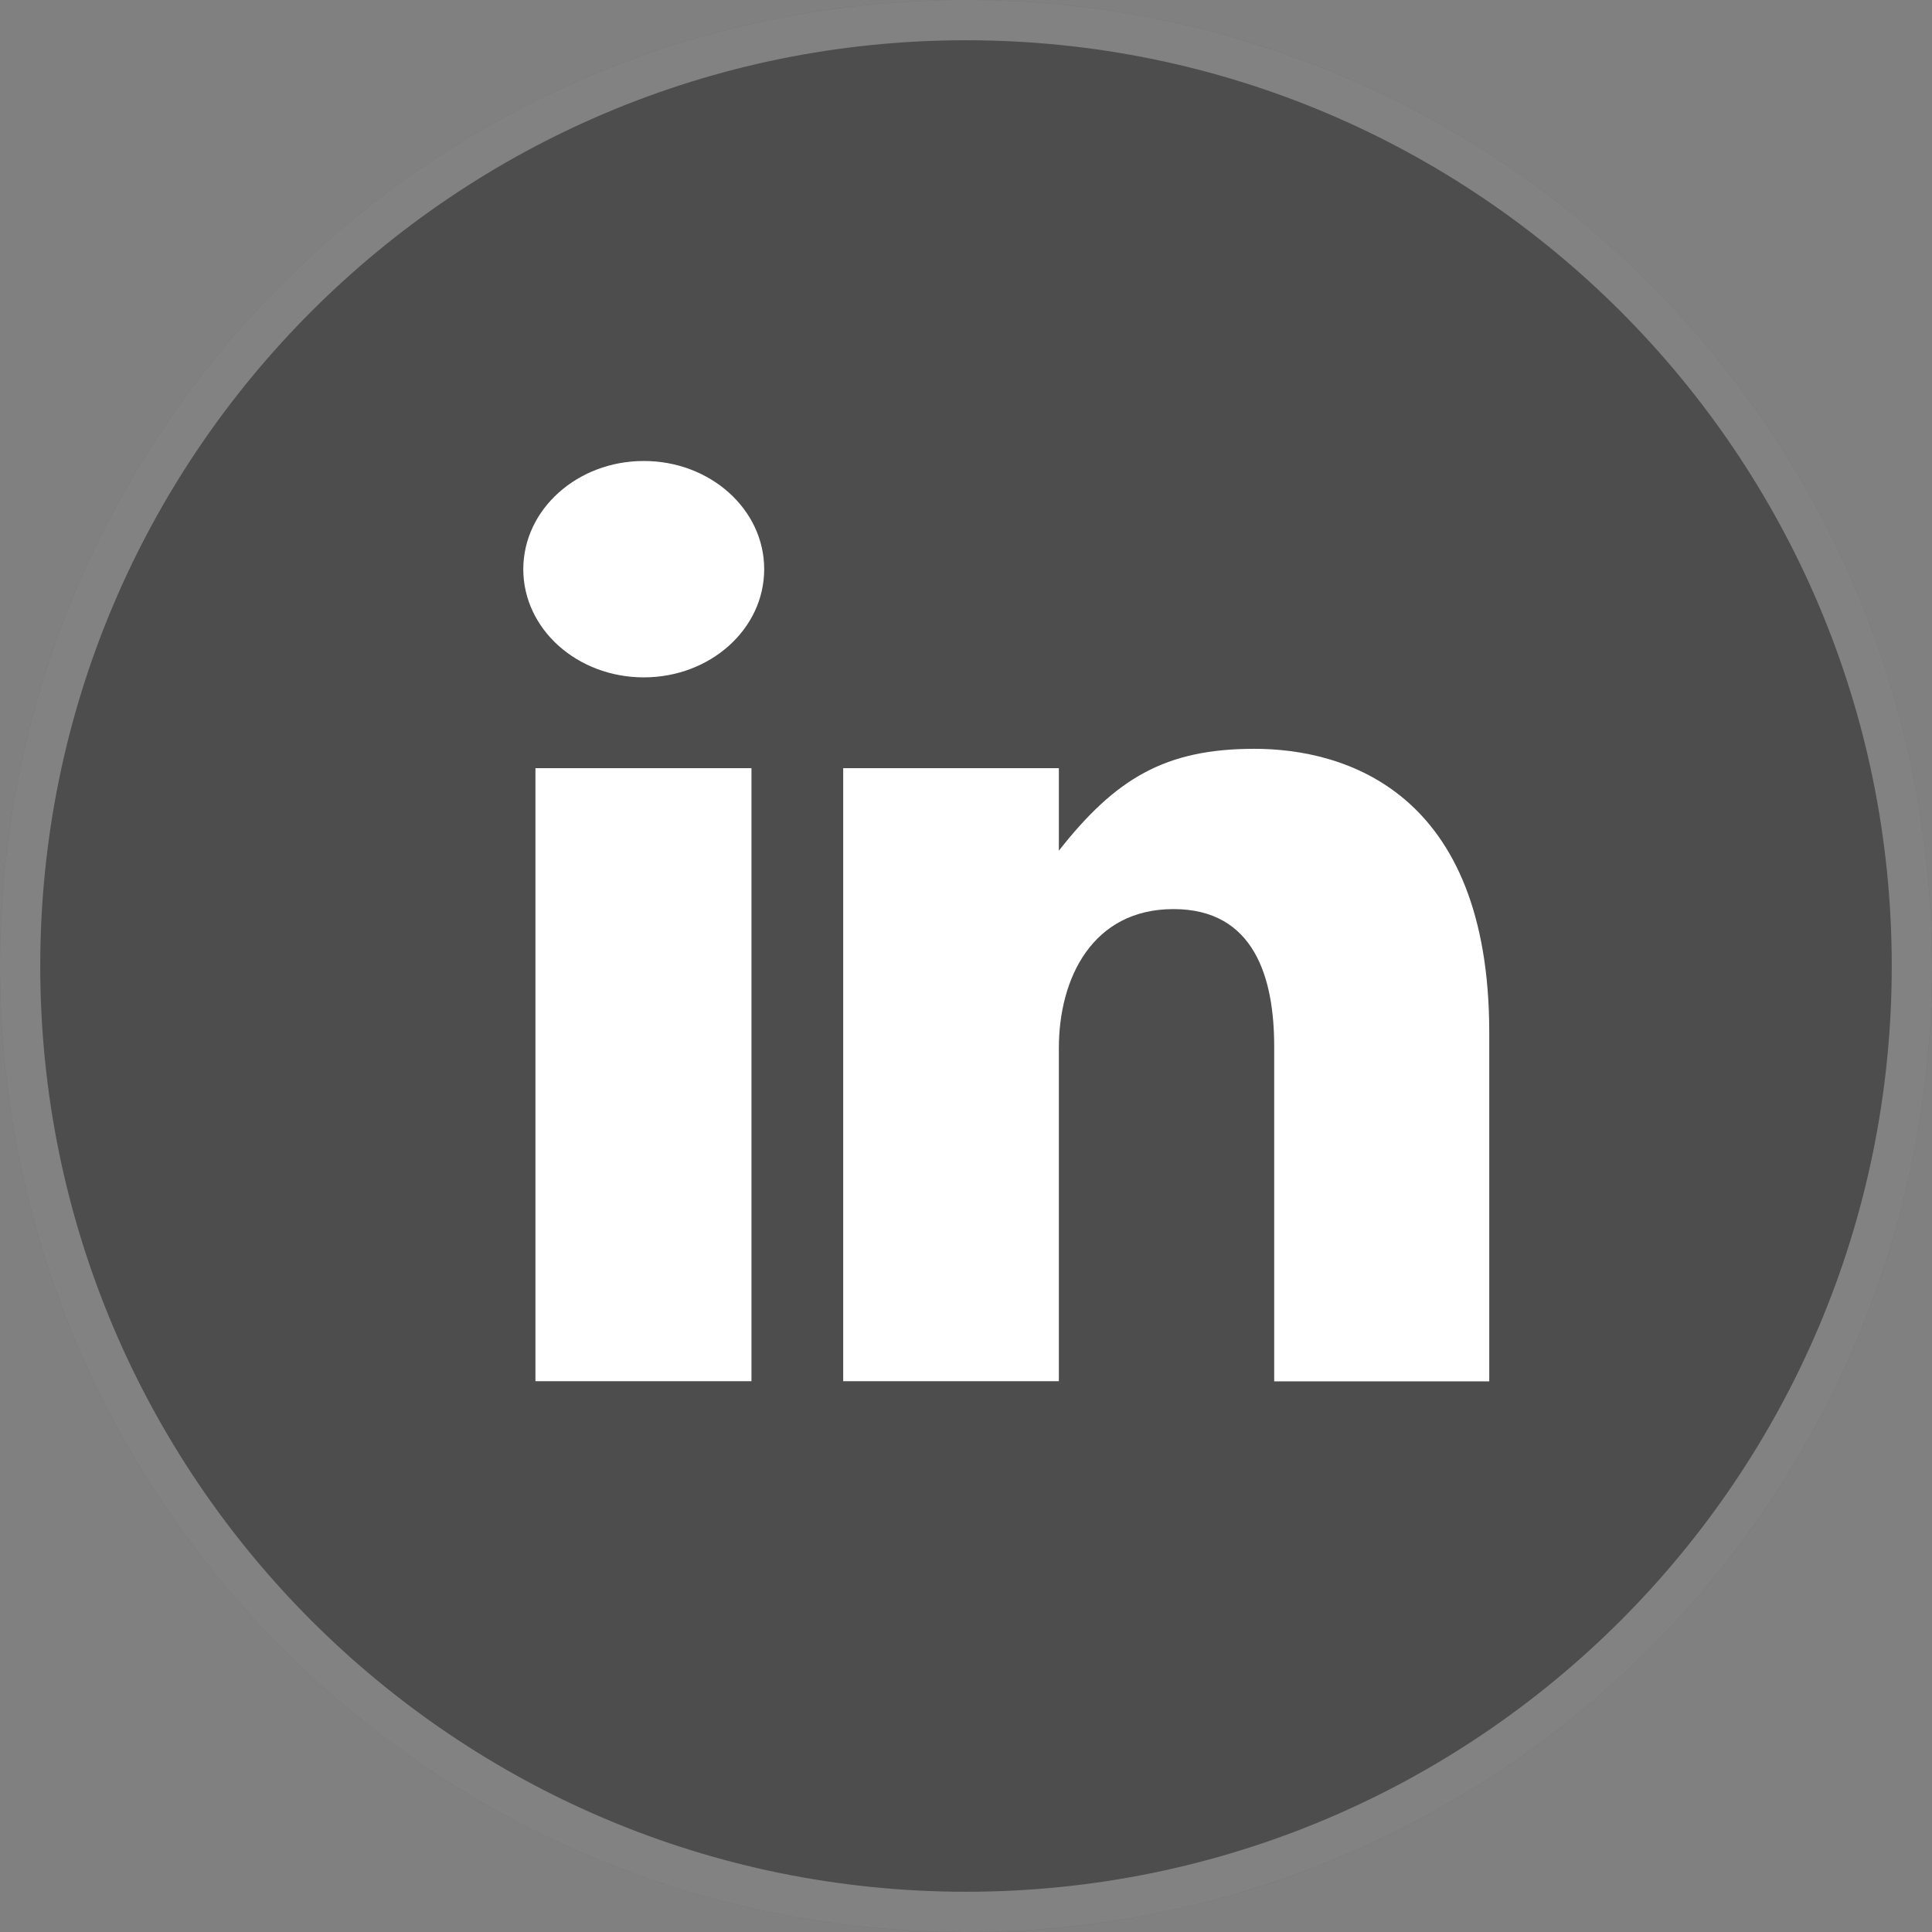
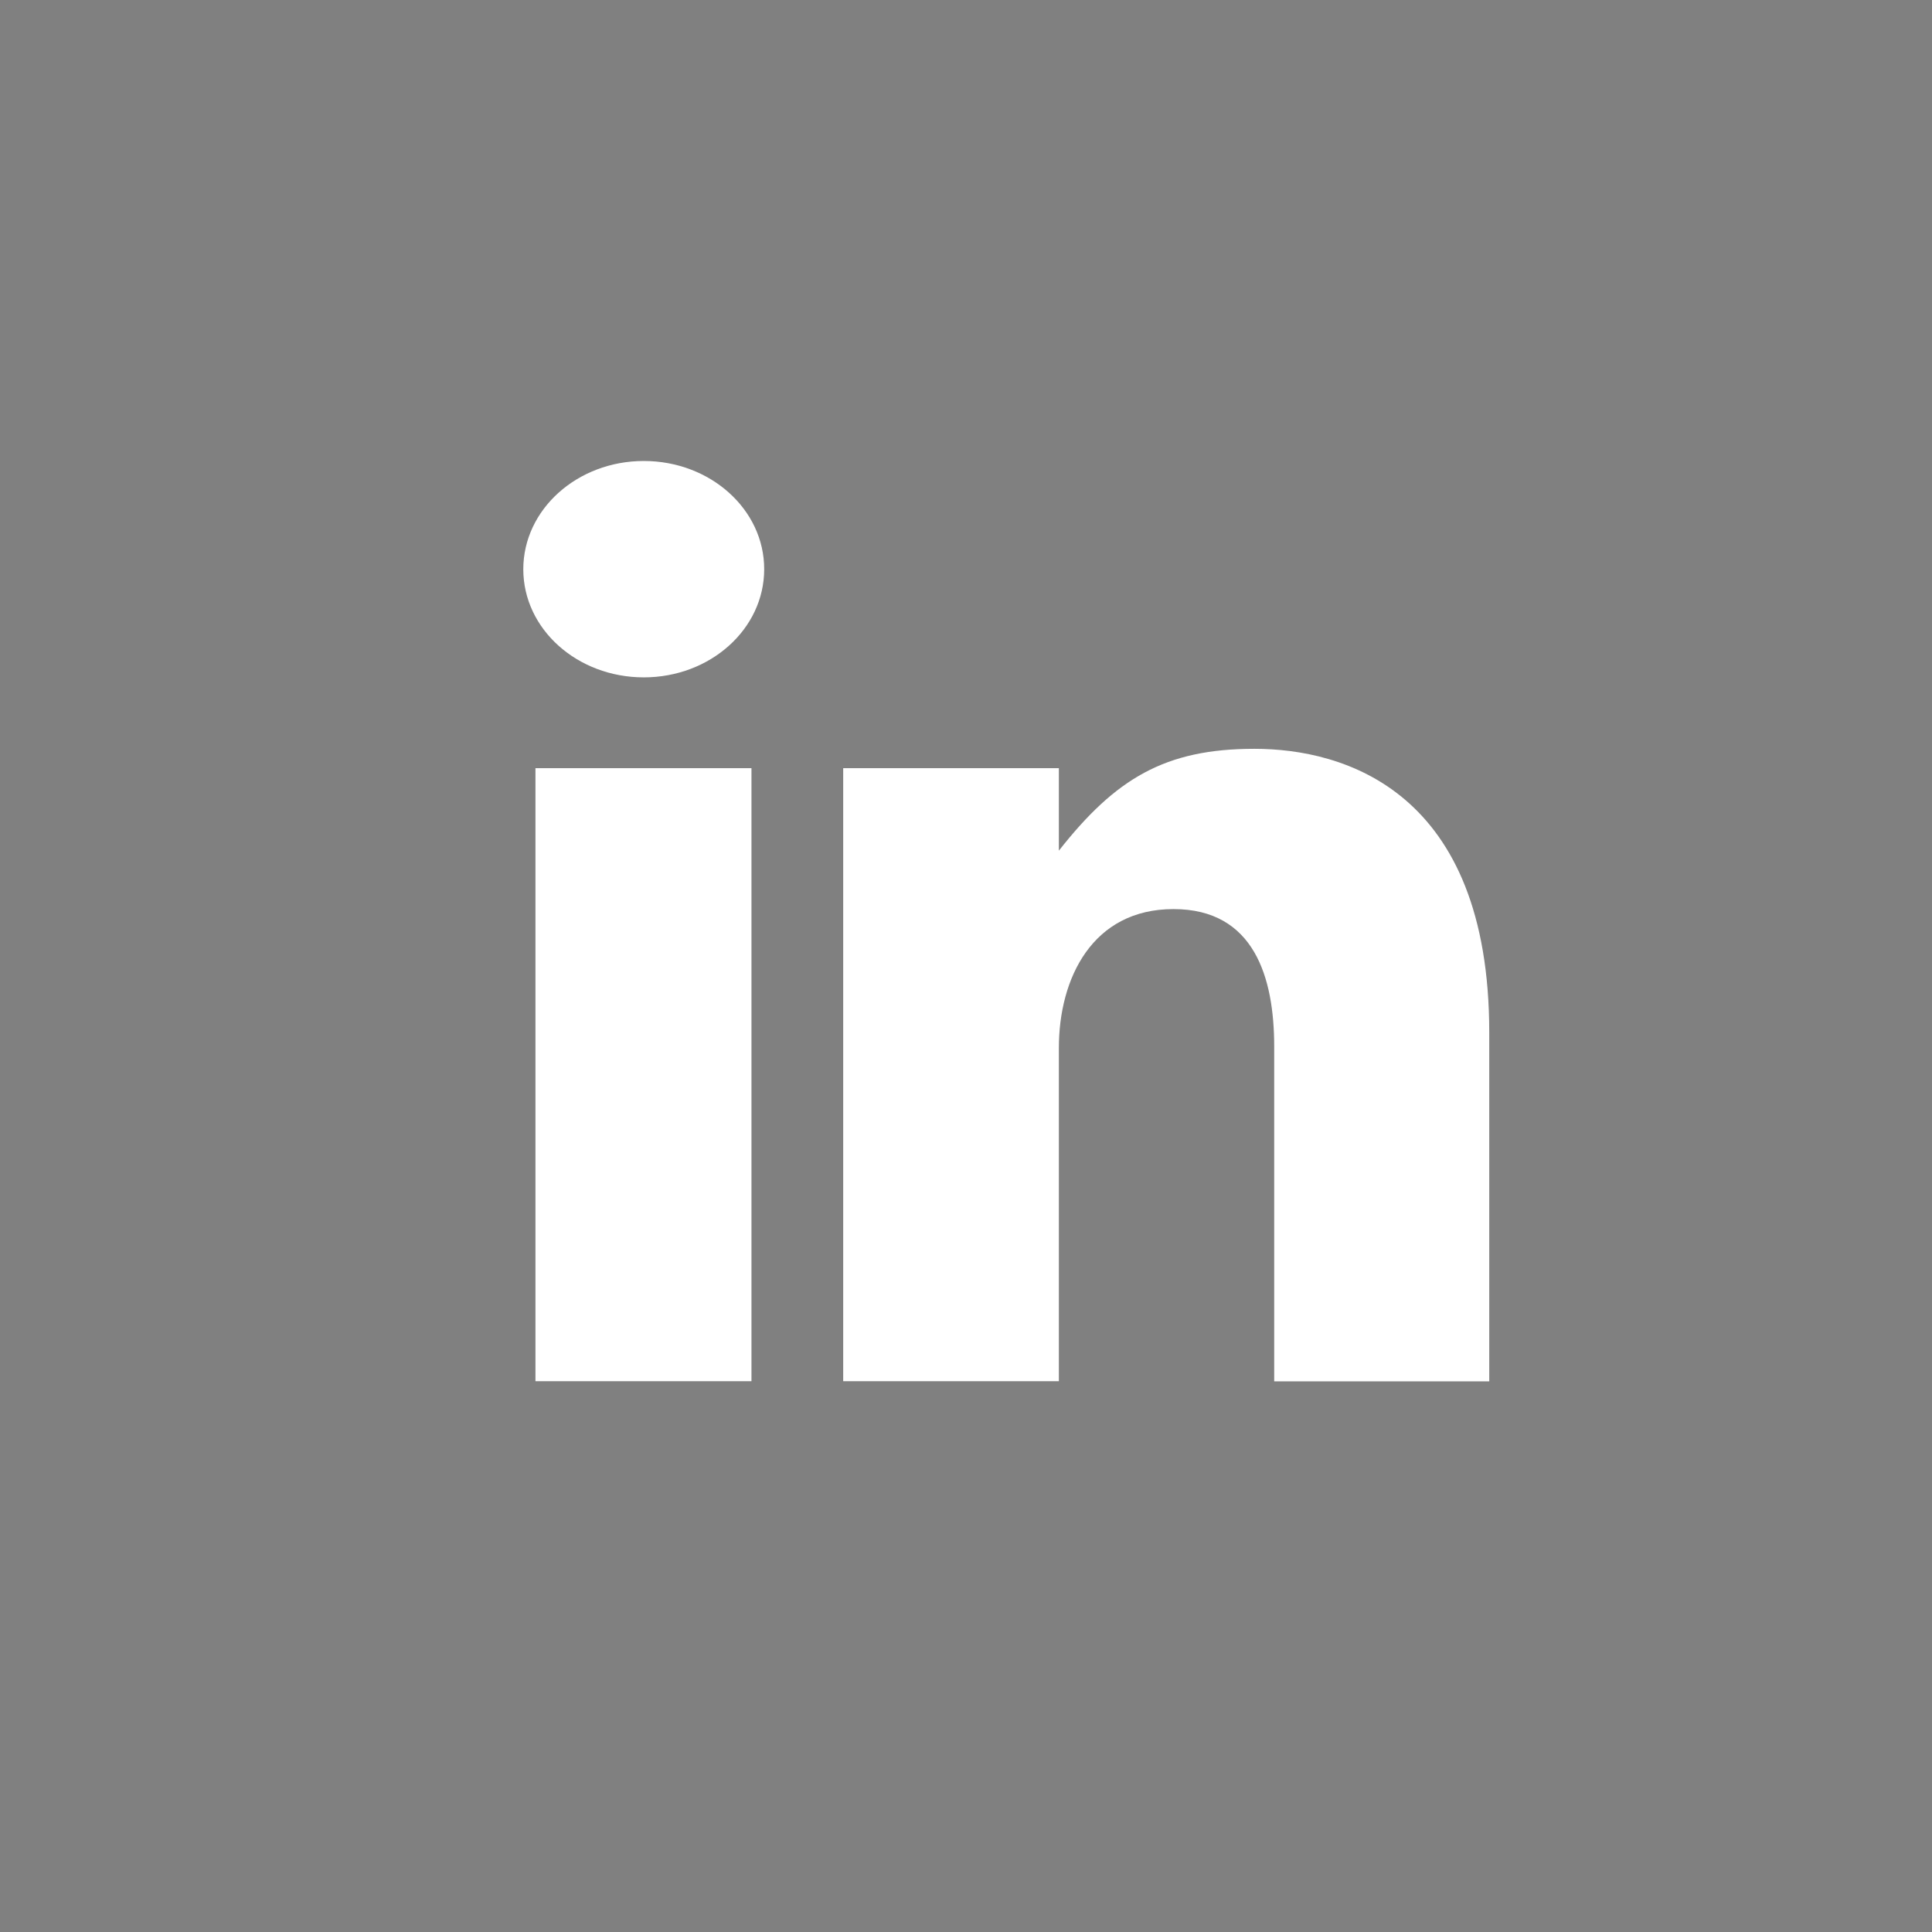
<svg xmlns="http://www.w3.org/2000/svg" width="48" height="48" viewBox="0 0 48 48" fill="none">
  <rect x="0" y="0" width="48" height="48" fill="#808080" stroke="none" />
-   <path d="M0 24C0 10.745 10.745 0 24 0C37.255 0 48 10.745 48 24C48 37.255 37.255 48 24 48C10.745 48 0 37.255 0 24Z" fill="black" fill-opacity="0.4" />
-   <path d="M24 0.5C36.979 0.5 47.5 11.021 47.5 24C47.5 36.979 36.979 47.5 24 47.5C11.021 47.5 0.5 36.979 0.5 24C0.5 11.021 11.021 0.5 24 0.5Z" stroke="white" stroke-opacity="0.3" />
  <path d="M13.303 34.316H18.67V19.085H13.303V34.316ZM31.165 18.604C28.944 18.604 27.716 19.343 26.307 21.135V19.085H20.949V34.316H26.307V26.04C26.307 24.294 27.148 22.586 29.155 22.586C31.165 22.586 31.657 24.294 31.657 25.999V34.319H37V25.659C37.003 19.644 33.388 18.604 31.165 18.604ZM15.995 11.453C14.343 11.453 13.001 12.657 13.001 14.143C13.001 15.628 14.34 16.829 15.995 16.829C17.647 16.829 18.986 15.628 18.986 14.143C18.989 12.657 17.647 11.453 15.995 11.453Z" fill="white" />
</svg>